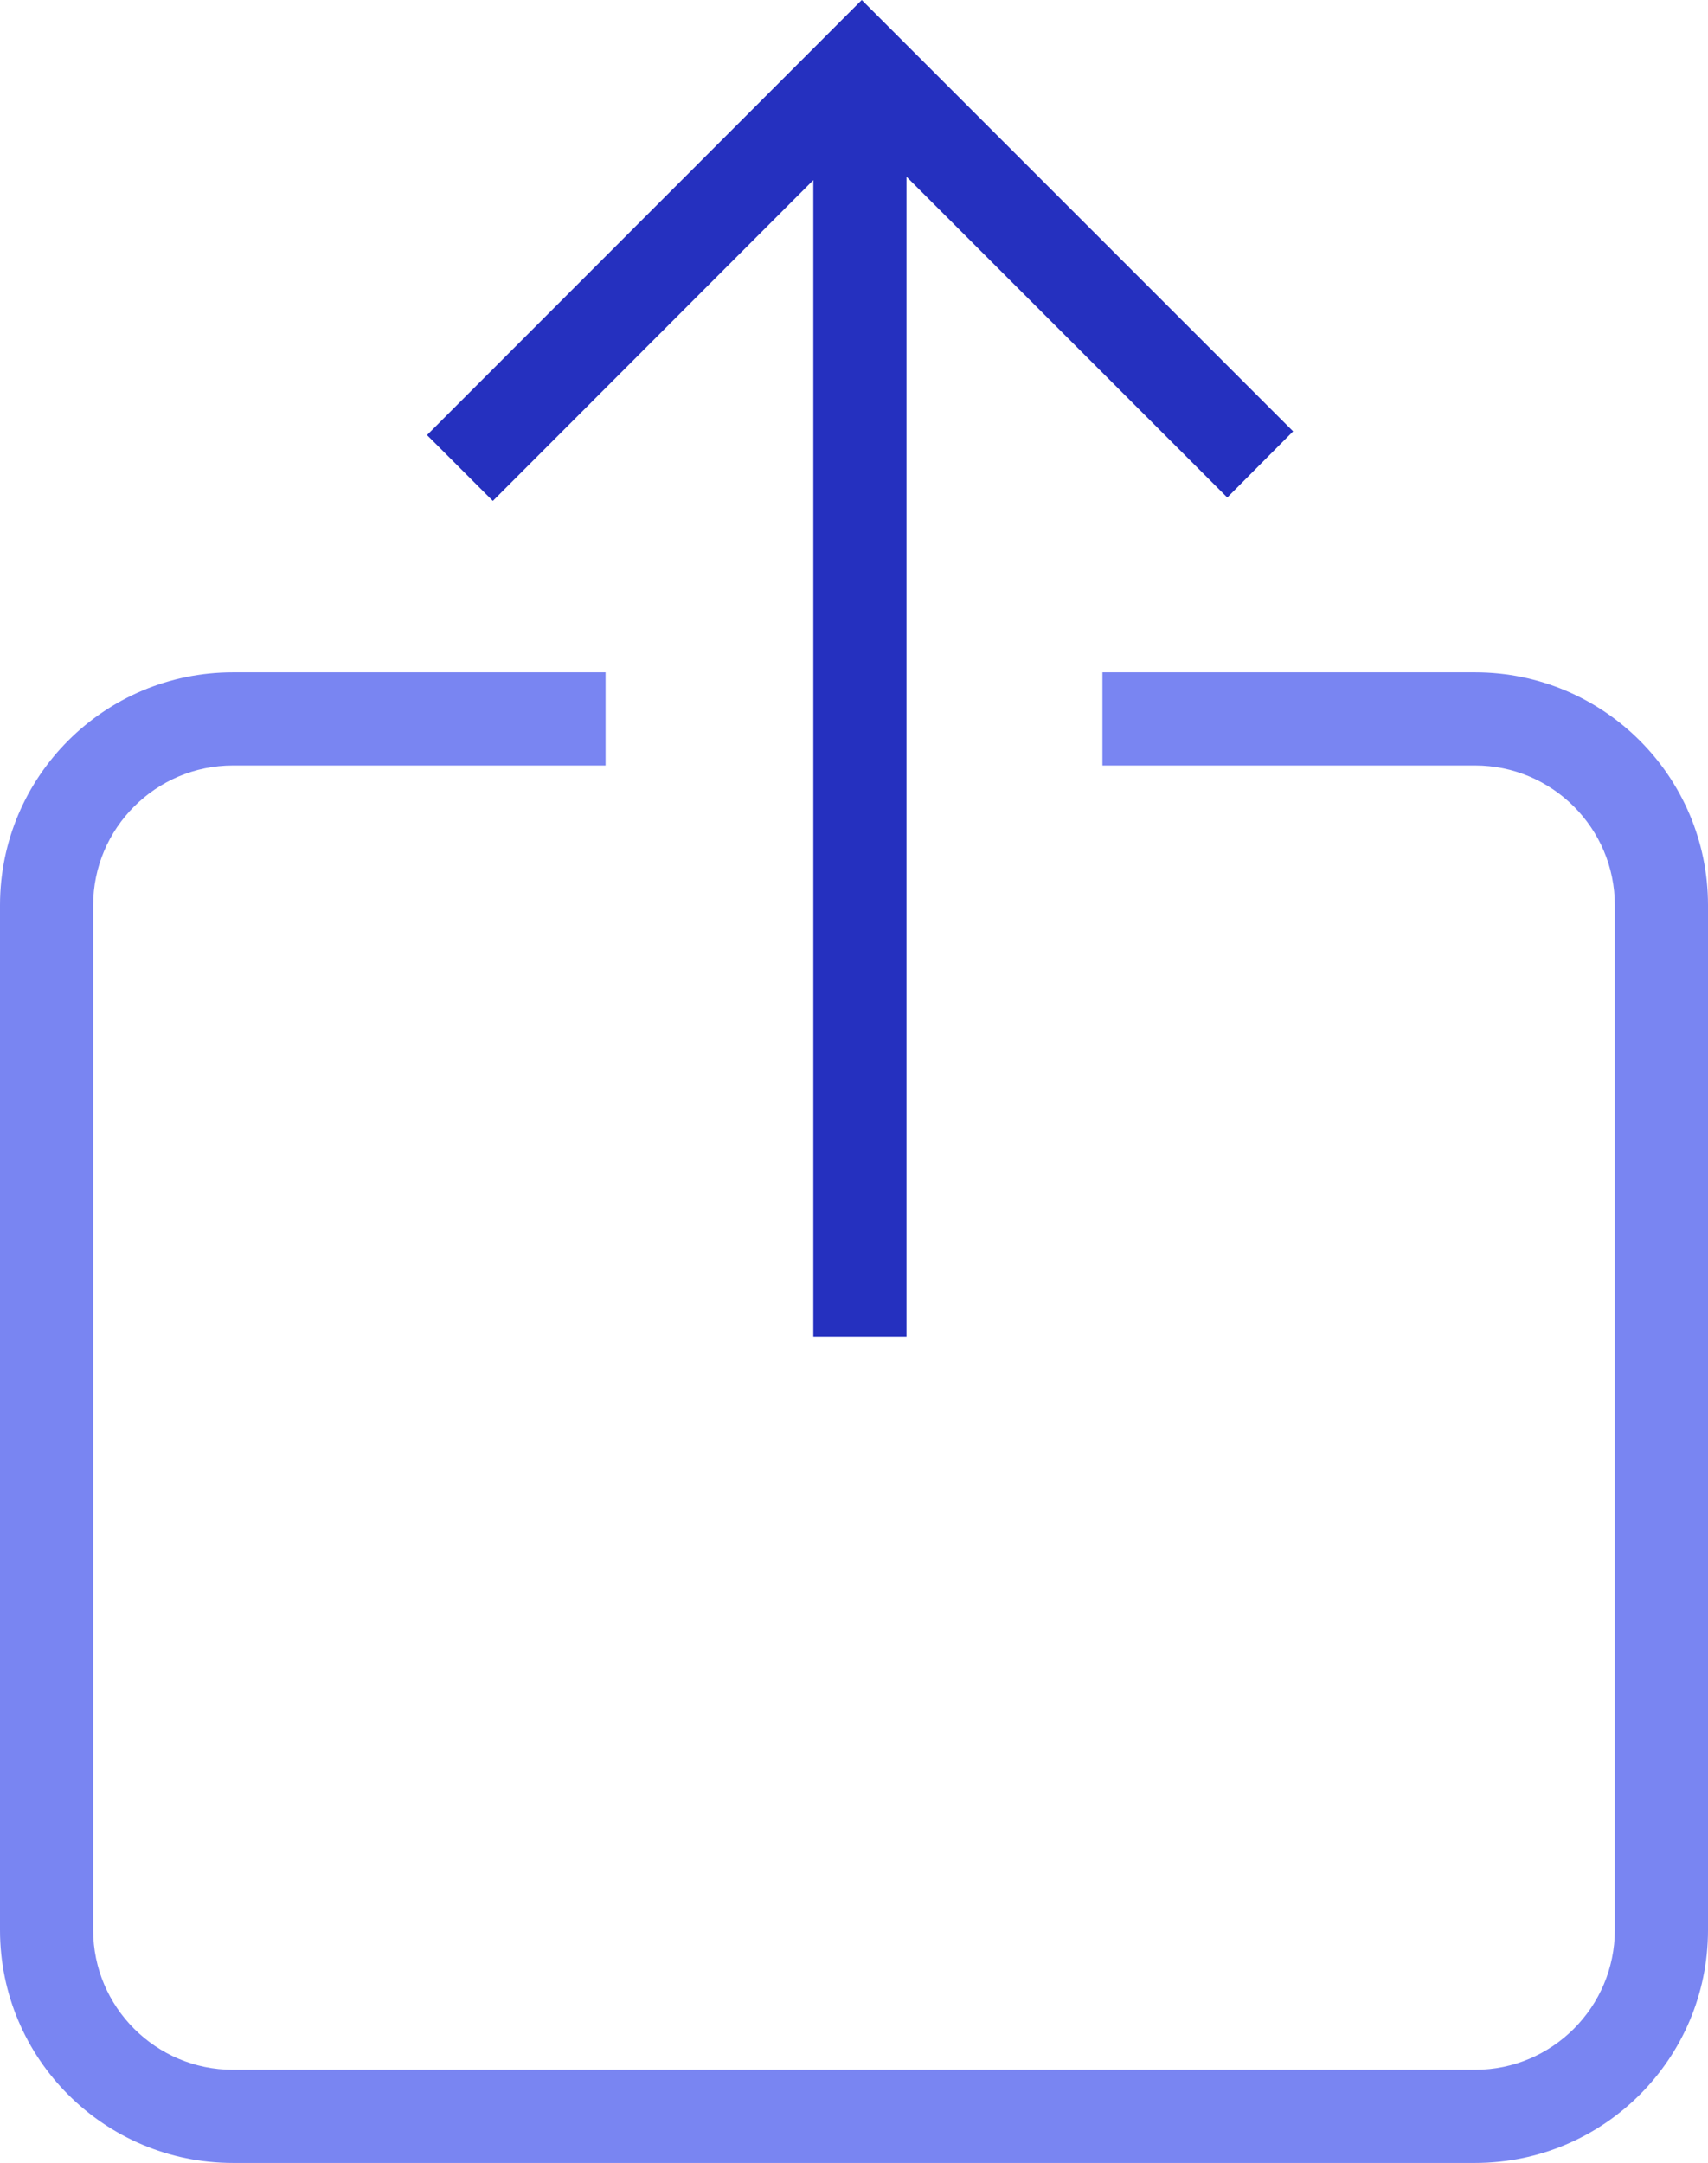
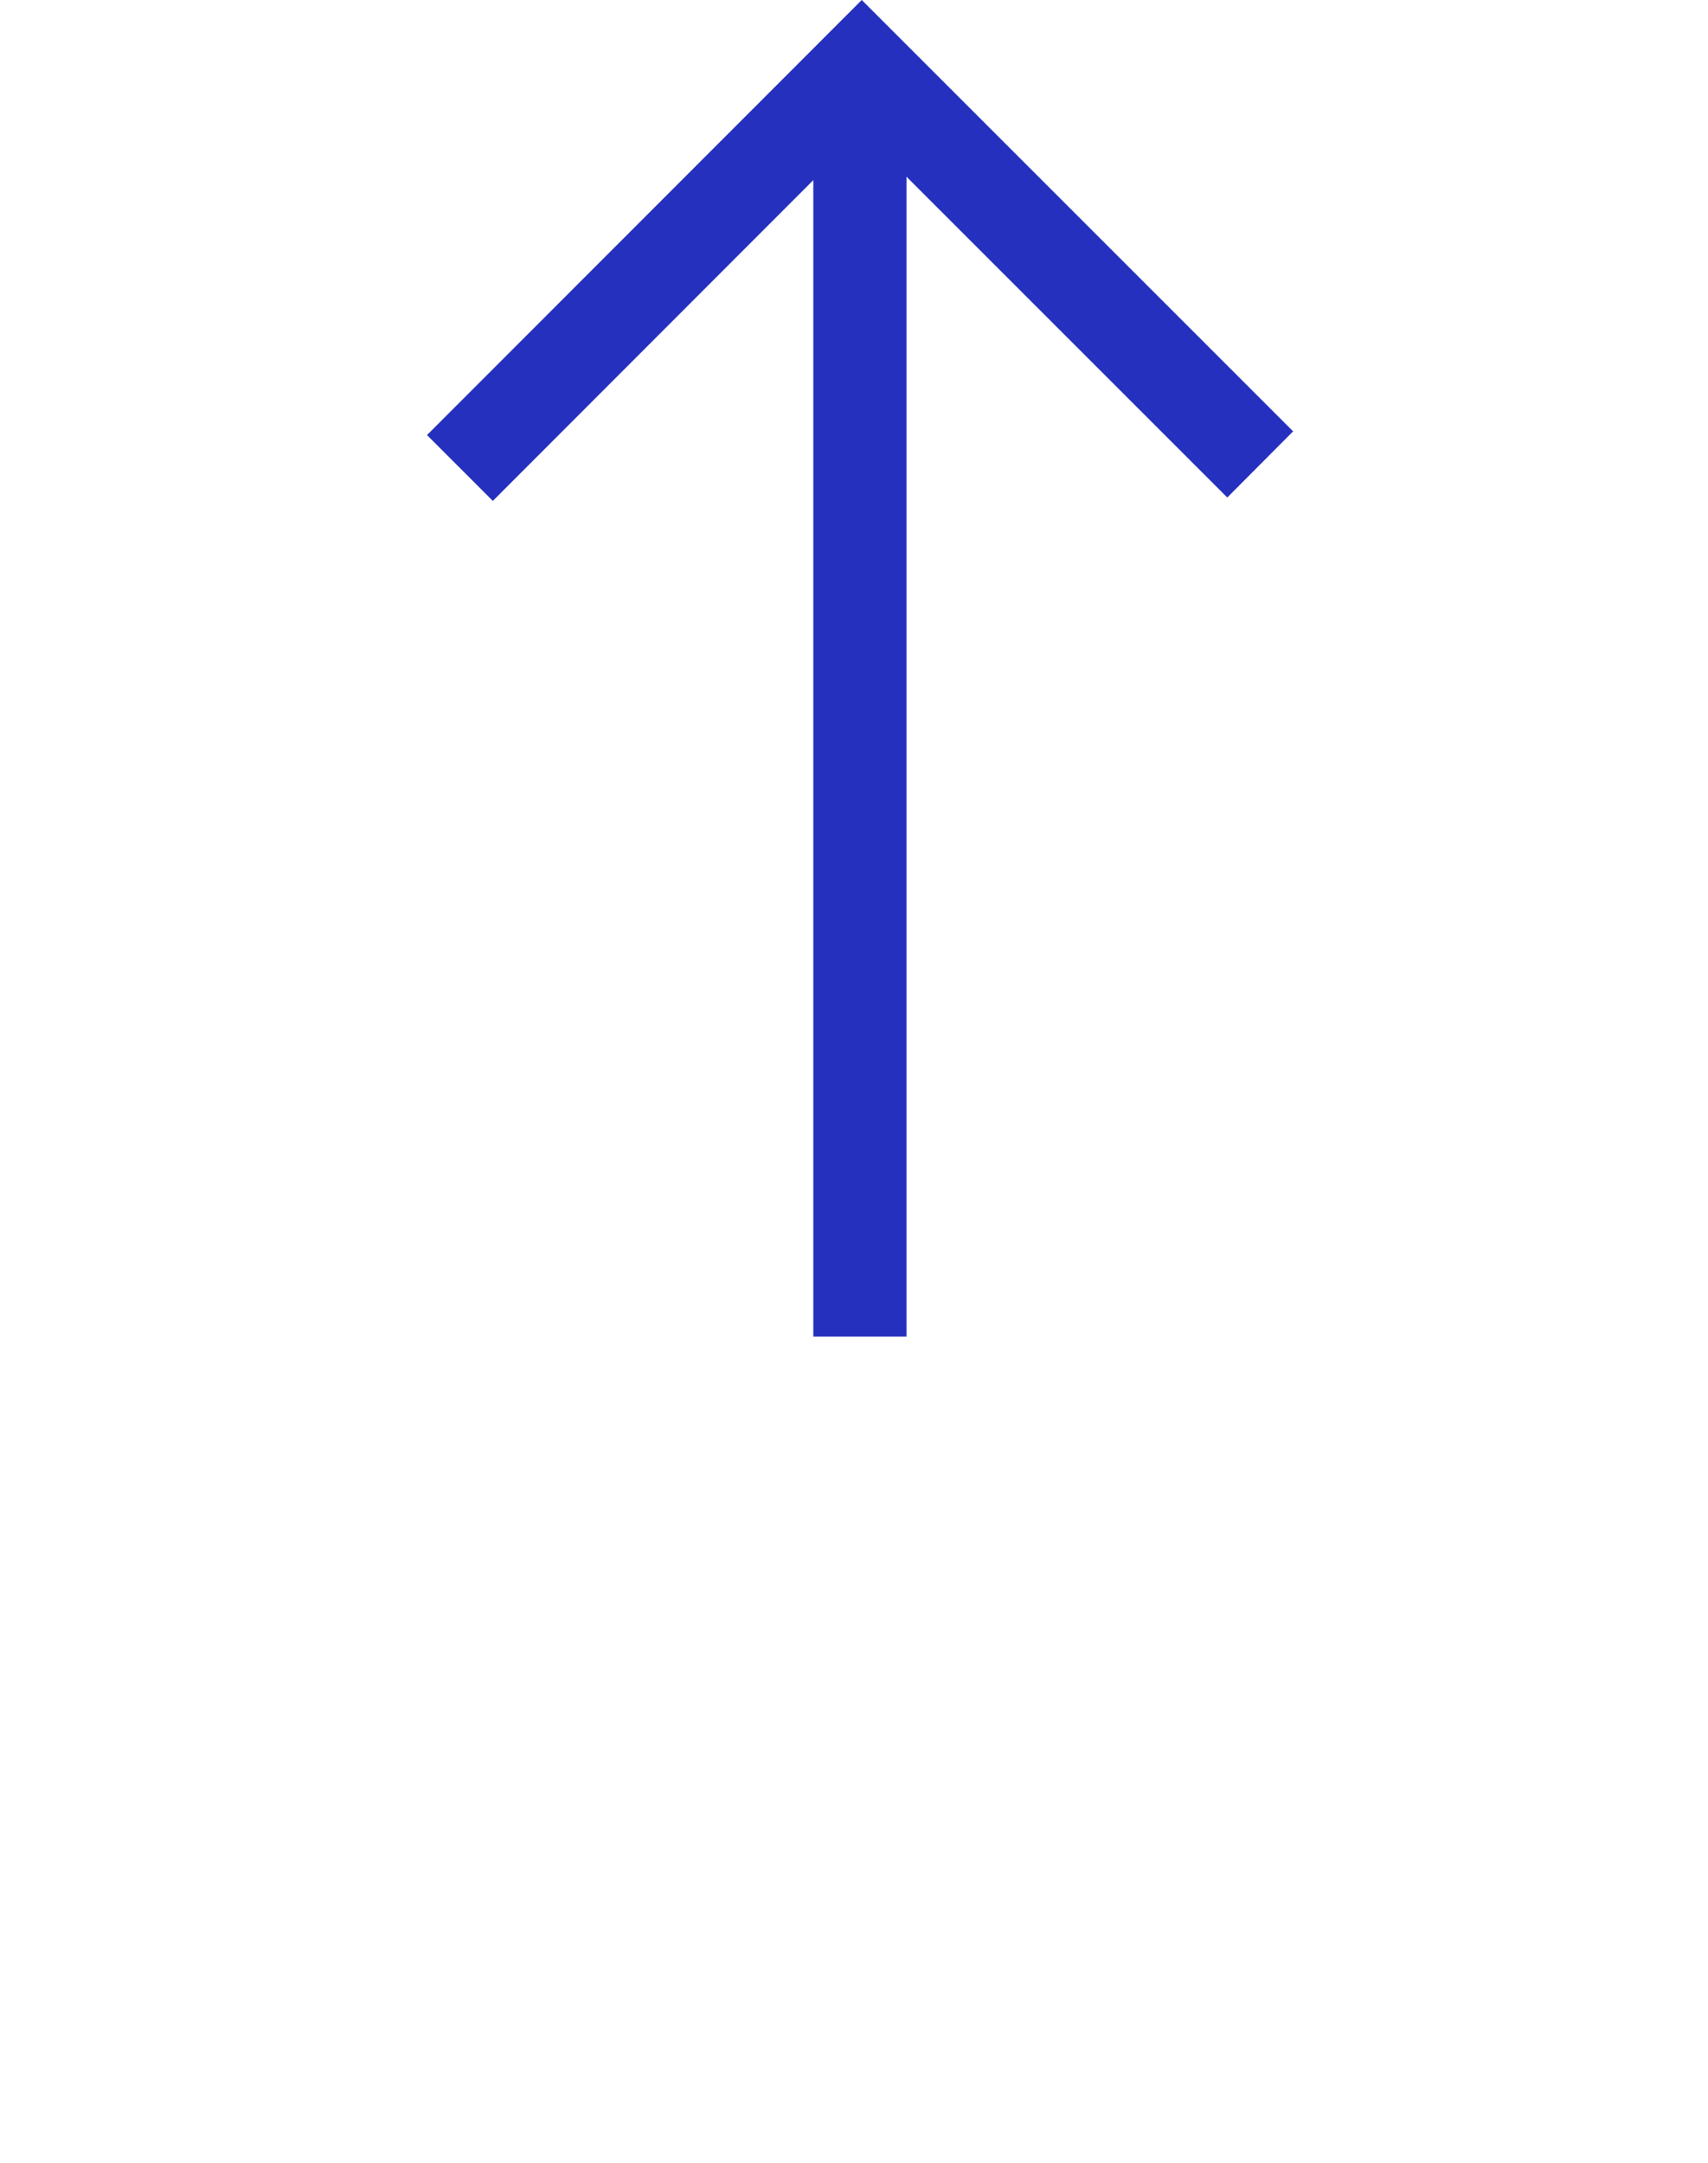
<svg xmlns="http://www.w3.org/2000/svg" id="_레이어_1" data-name="레이어 1" viewBox="0 0 55 69.65">
  <defs>
    <style>
      .cls-1 {
        fill: #7985f2;
      }

      .cls-1, .cls-2 {
        stroke-width: 0px;
      }

      .cls-2 {
        fill: #2530bf;
      }
    </style>
  </defs>
  <polygon class="cls-2" points="41.64 13.89 27.75 0 13.75 14.01 15.87 16.13 26.19 5.8 26.19 43.04 29.19 43.04 29.19 5.69 39.52 16.02 41.64 13.89" />
-   <path class="cls-1" d="m47.5,21.65h-12v3h12c2.48,0,4.5,2.02,4.5,4.5v33c0,2.48-2.02,4.5-4.5,4.5H7.5c-2.48,0-4.5-2.02-4.5-4.5V29.15c0-2.48,2.02-4.5,4.5-4.5h12v-3H7.5c-4.14,0-7.5,3.36-7.5,7.5v33c0,4.14,3.36,7.5,7.5,7.5h40c4.14,0,7.5-3.36,7.5-7.5V29.15c0-4.14-3.36-7.5-7.5-7.5Z" />
</svg>